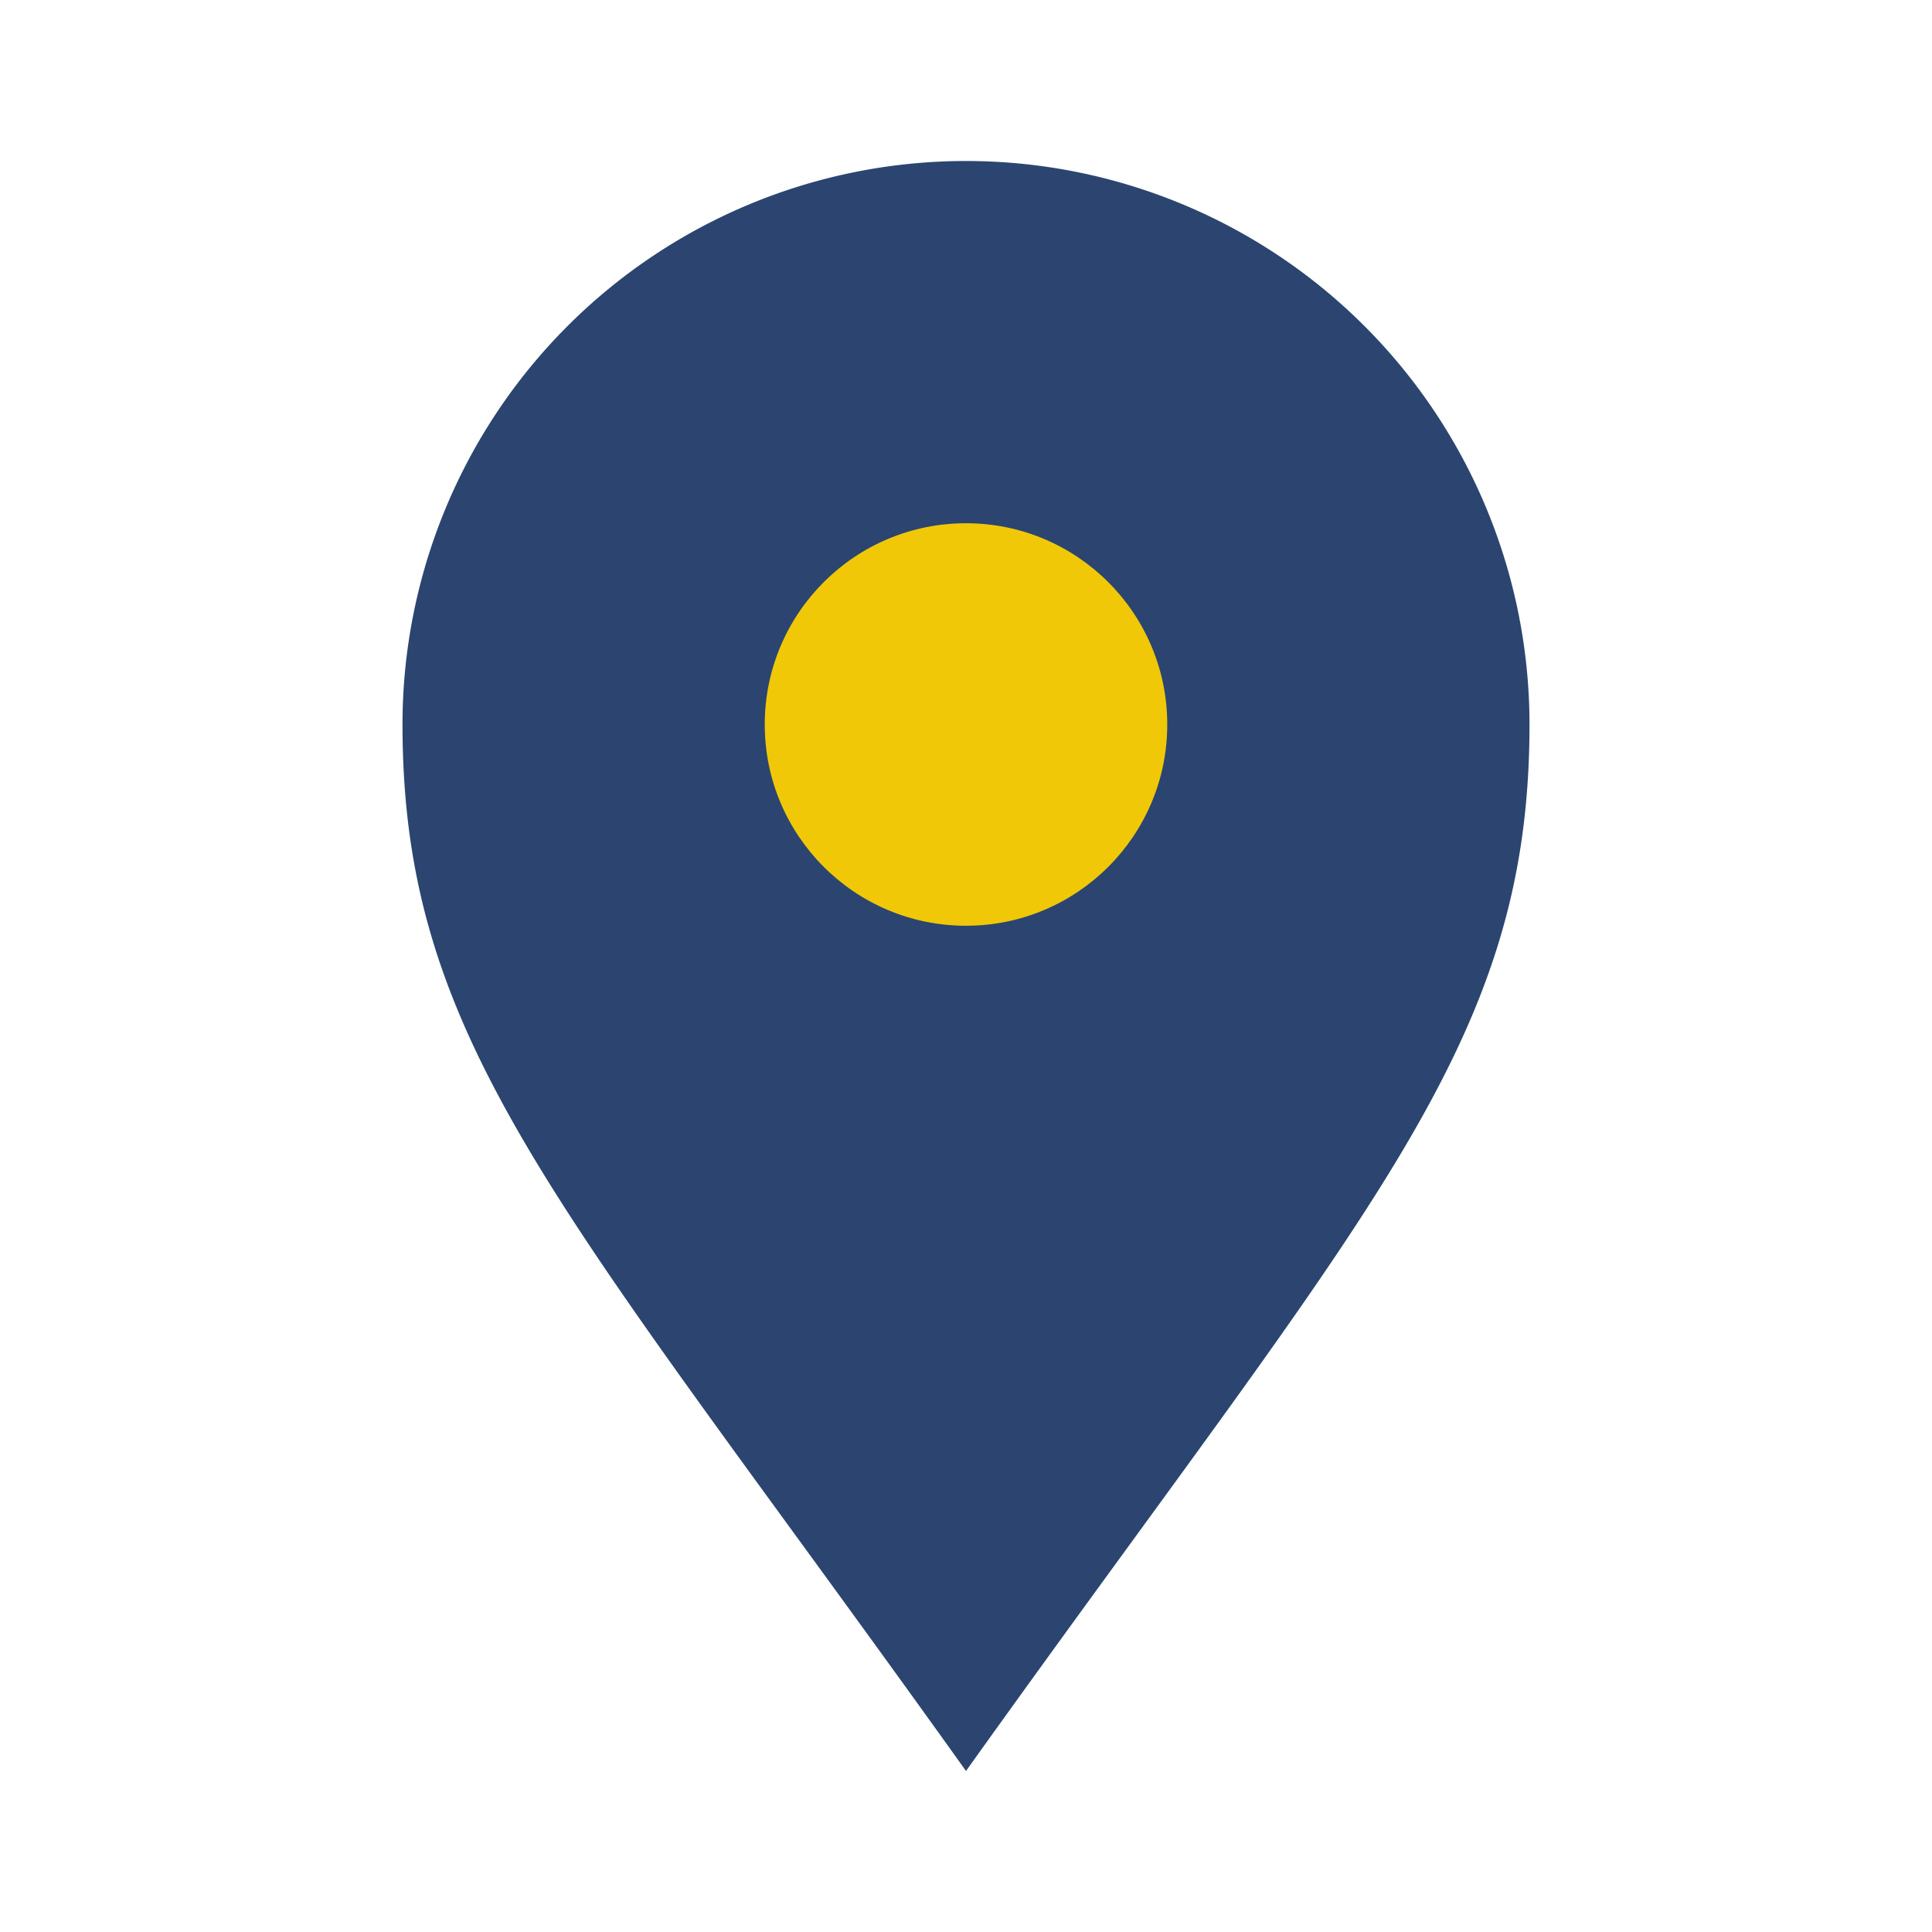
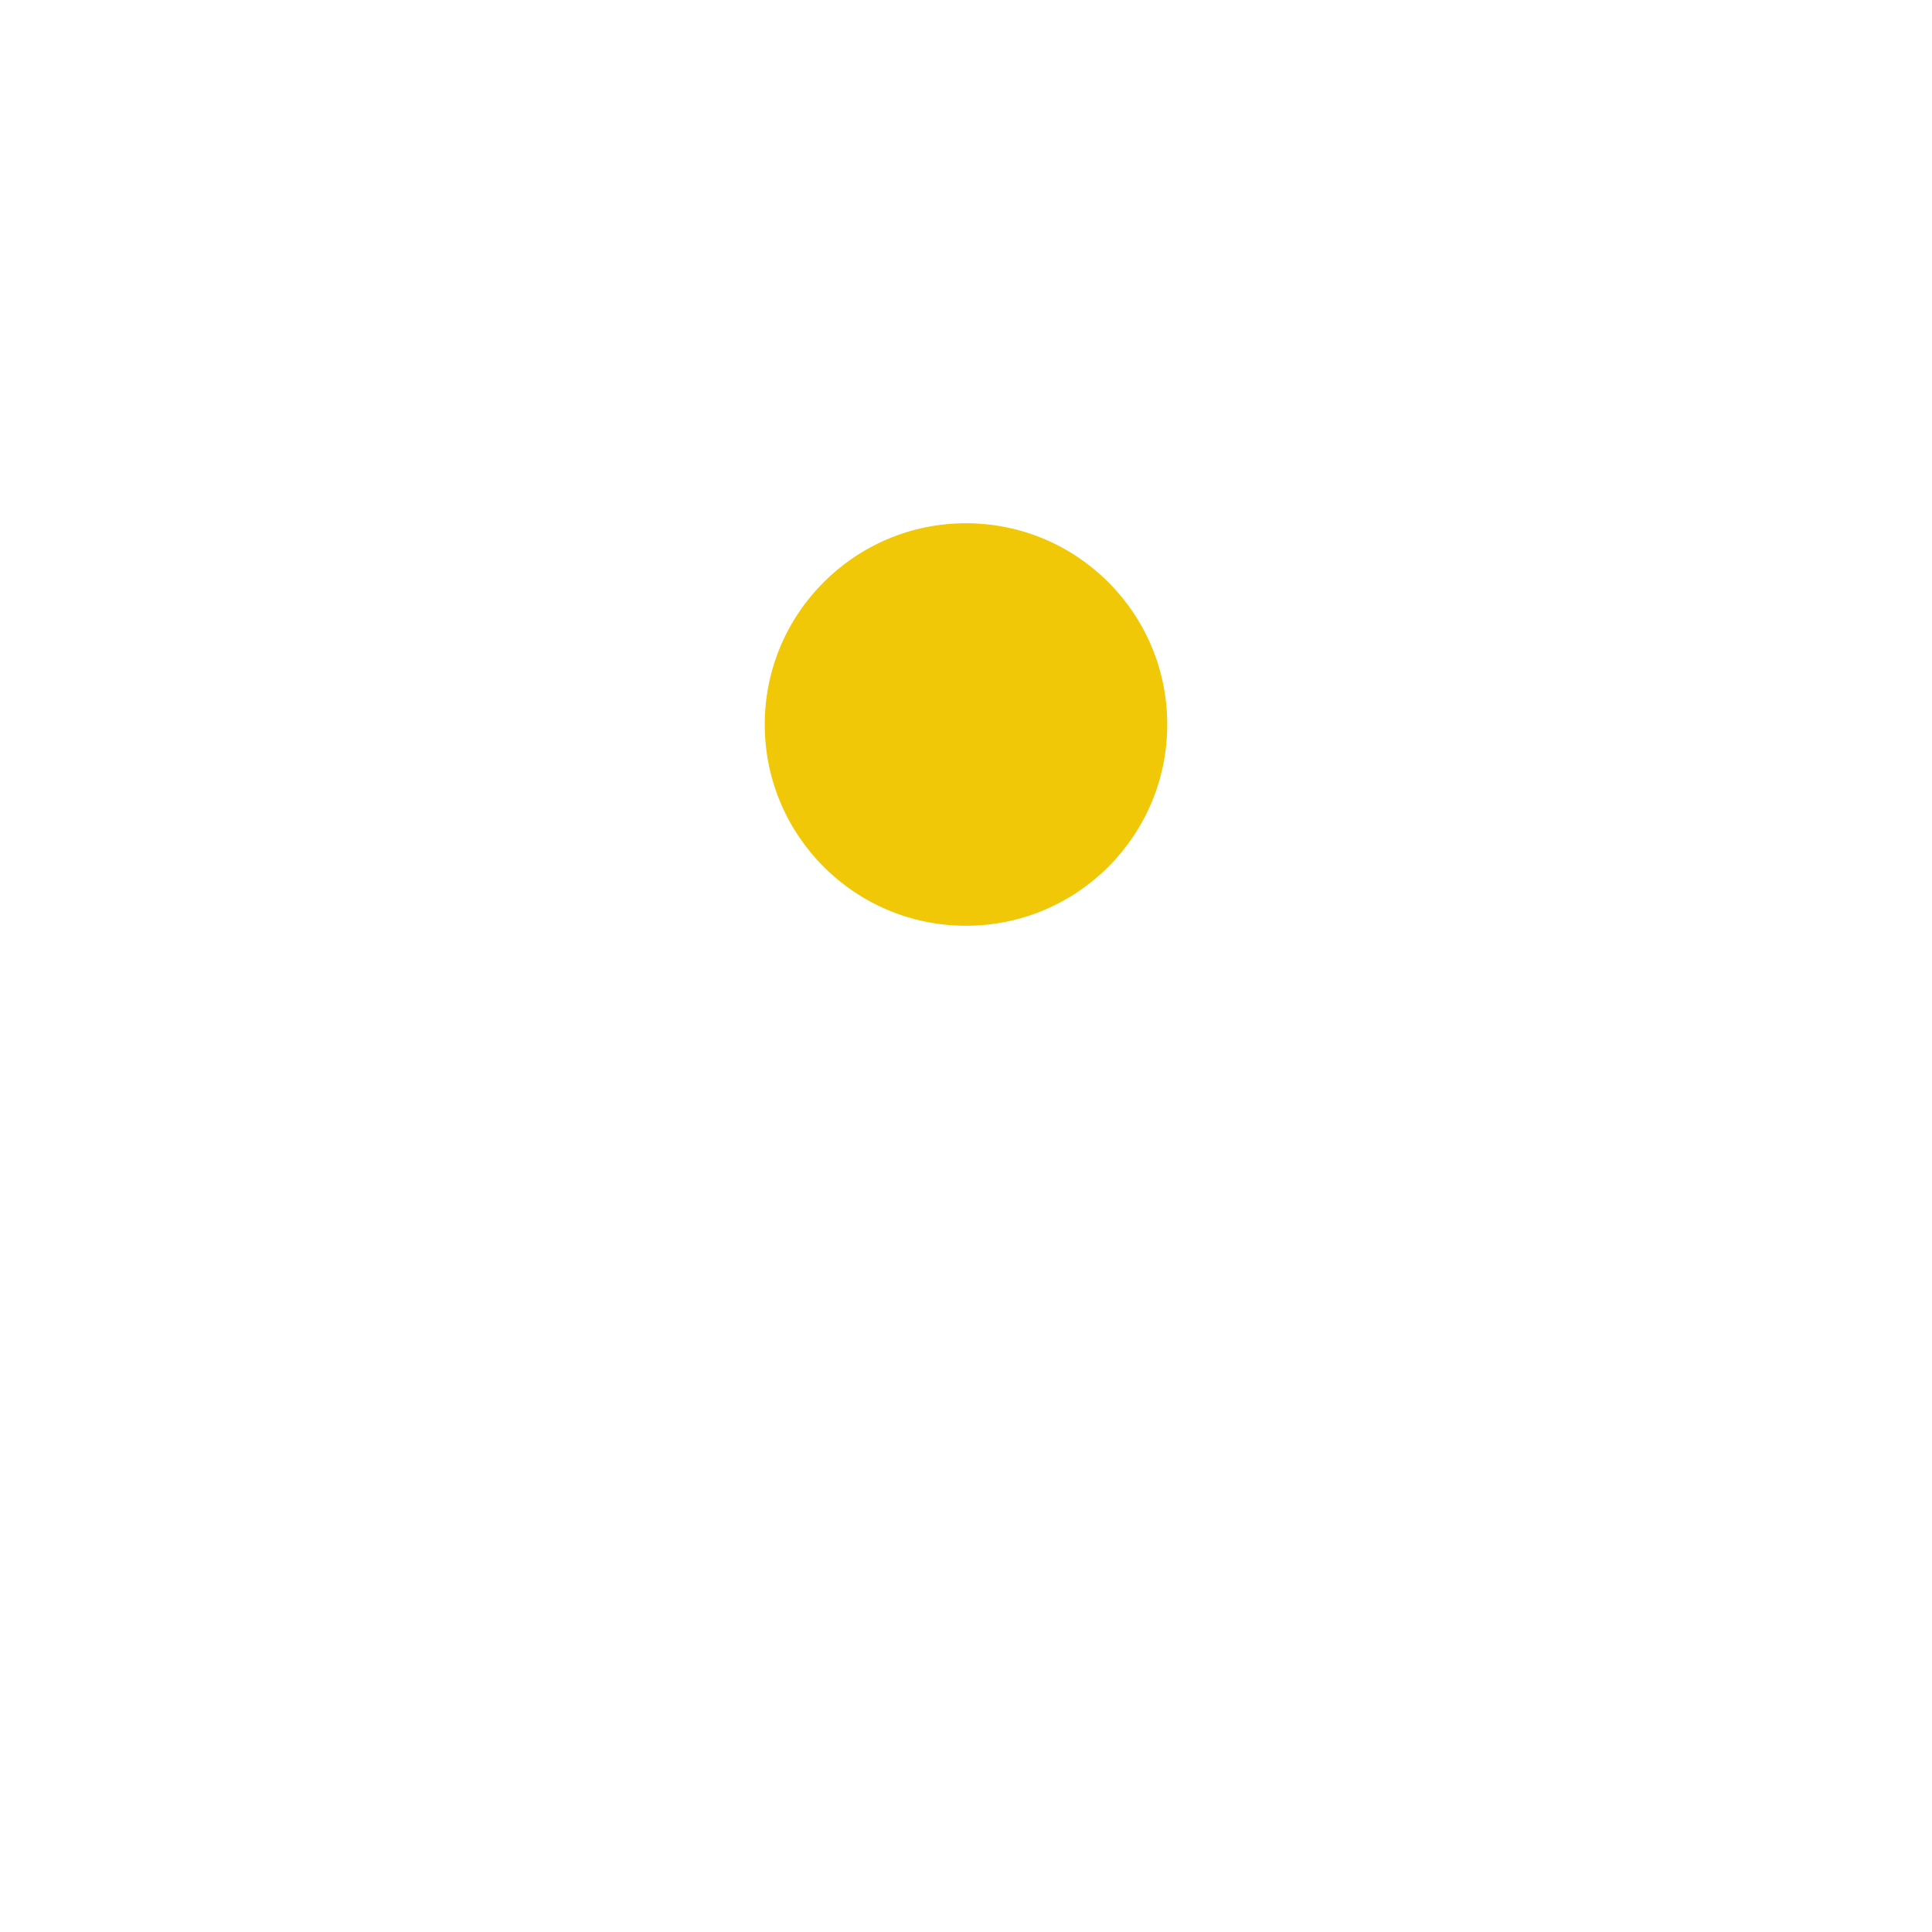
<svg xmlns="http://www.w3.org/2000/svg" viewBox="0 0 24 24">
-   <path d="M12 22c-5-7-7-9-7-13a7 7 0 1 1 14 0c0 4-2 6-7 13z" fill="#2B4570" />
  <circle cx="12" cy="9" r="2.5" fill="#F0C808" />
</svg>